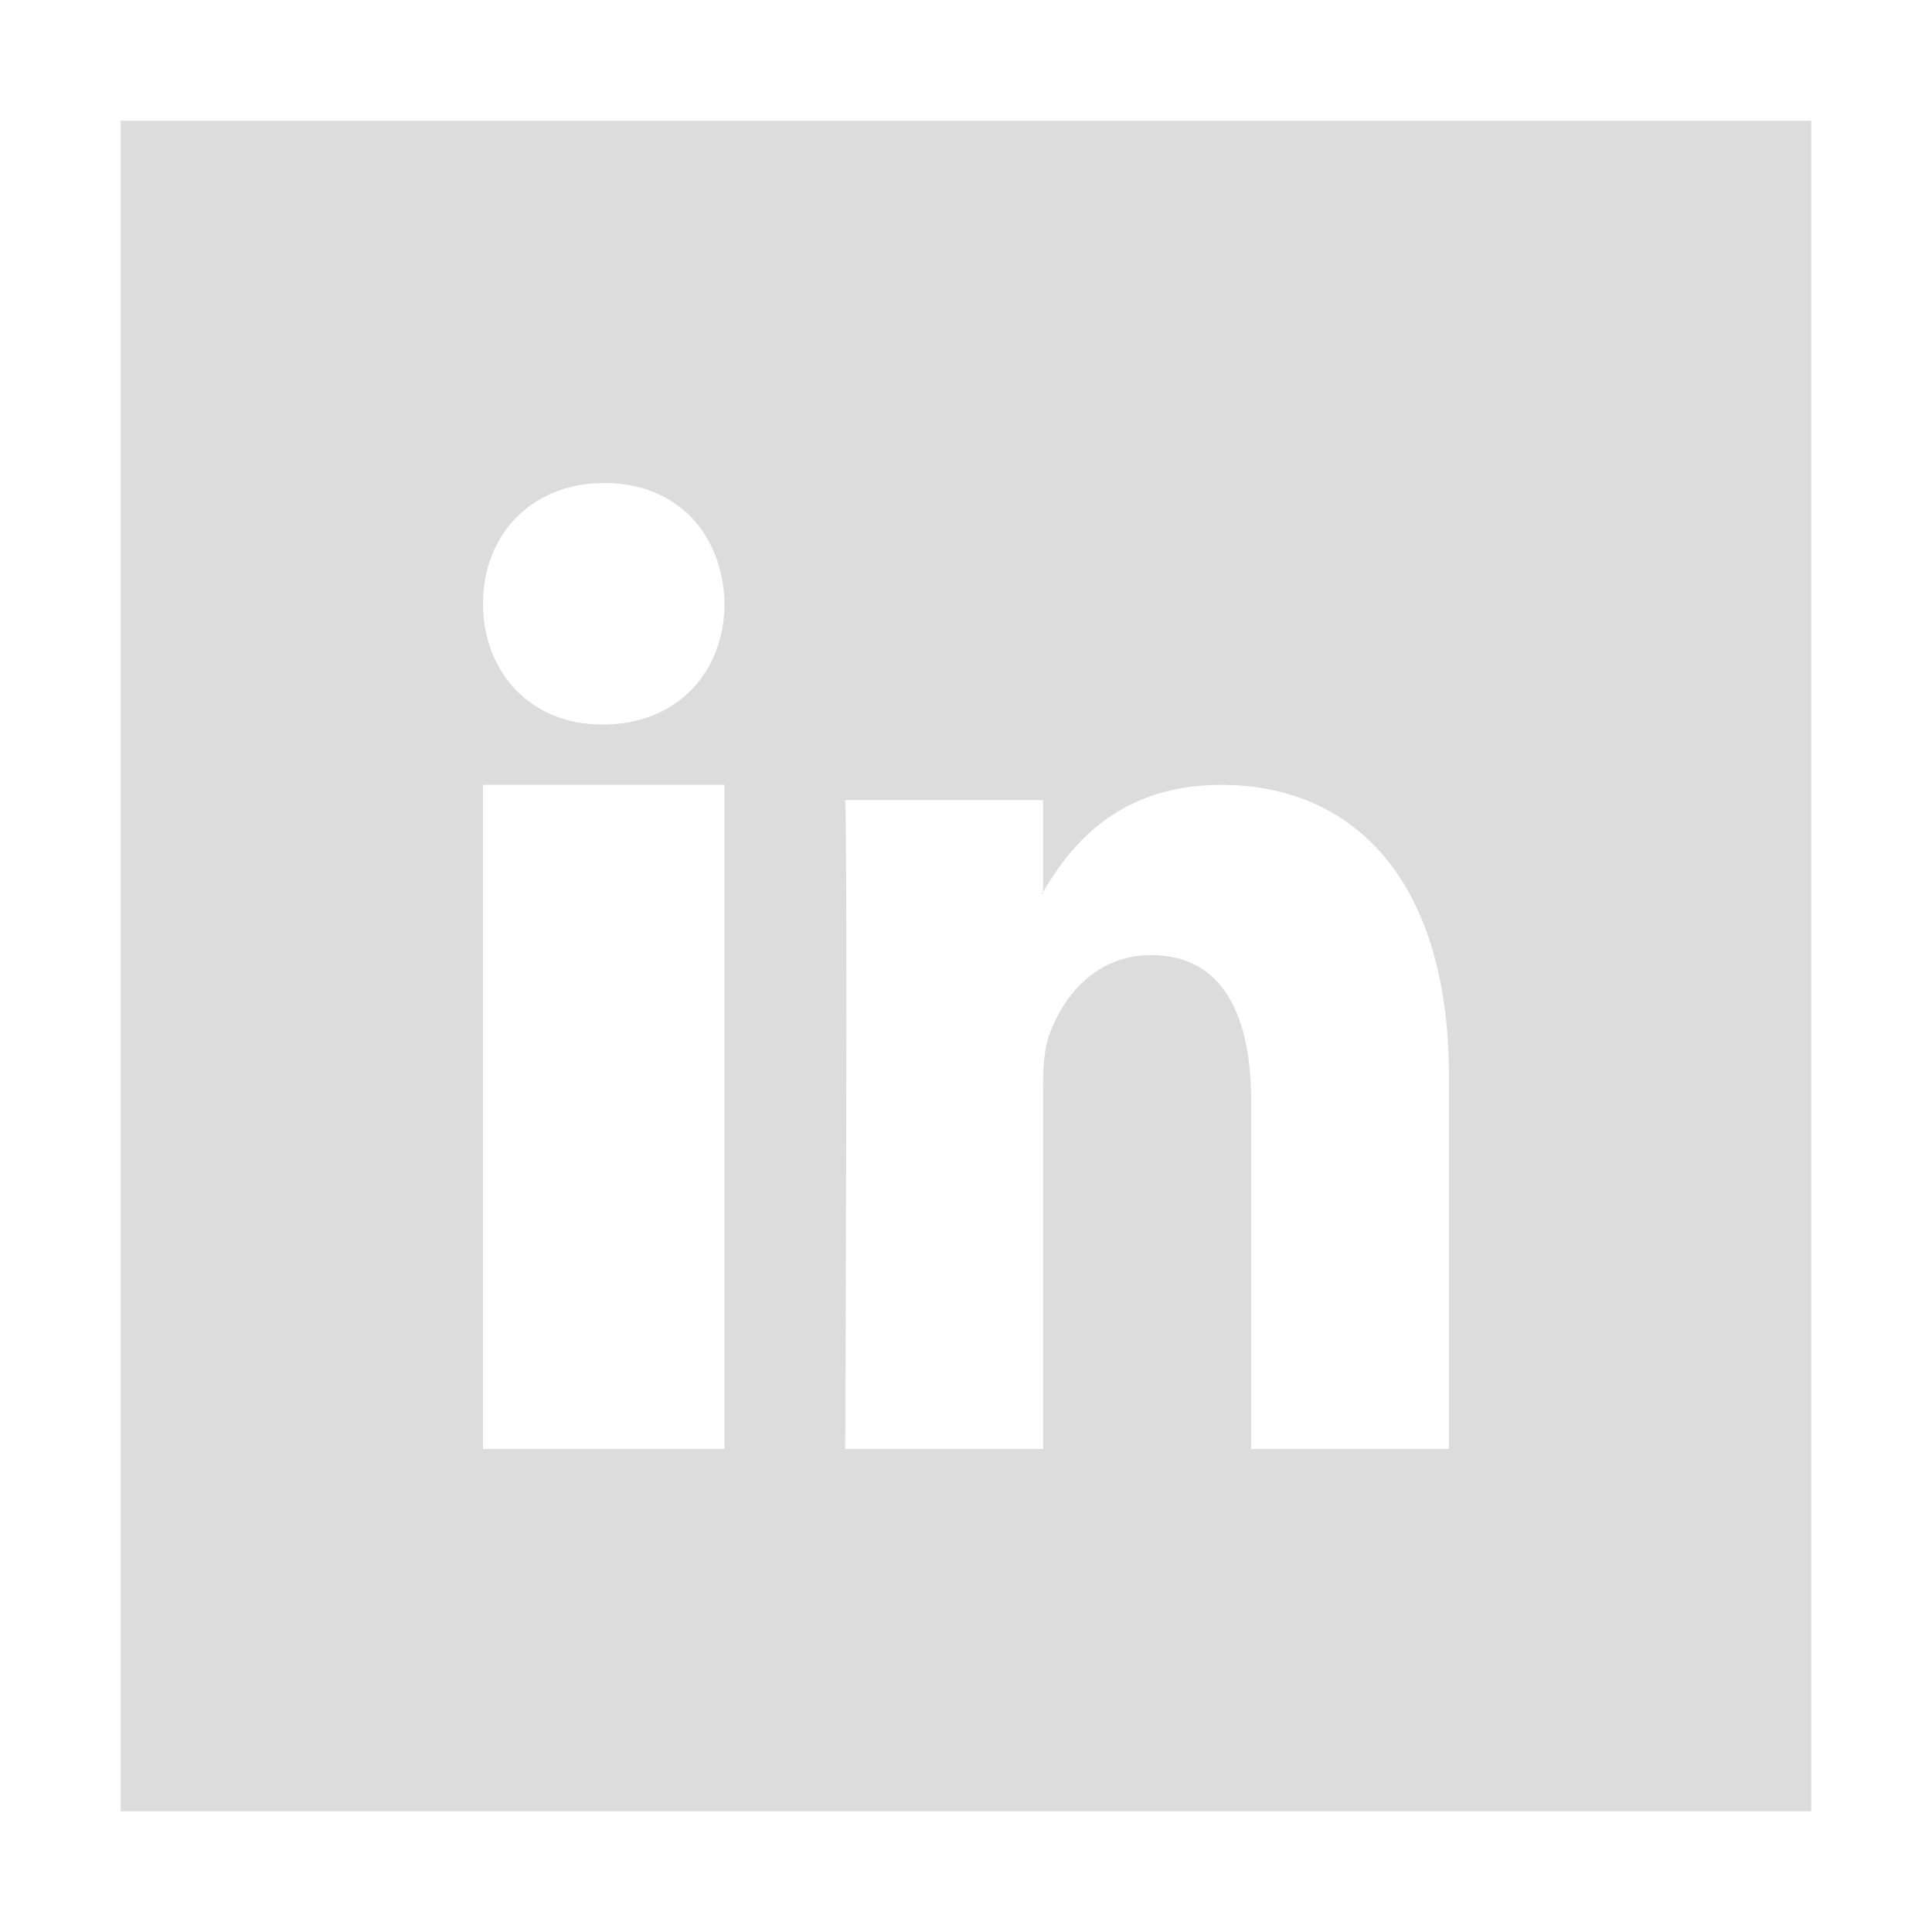
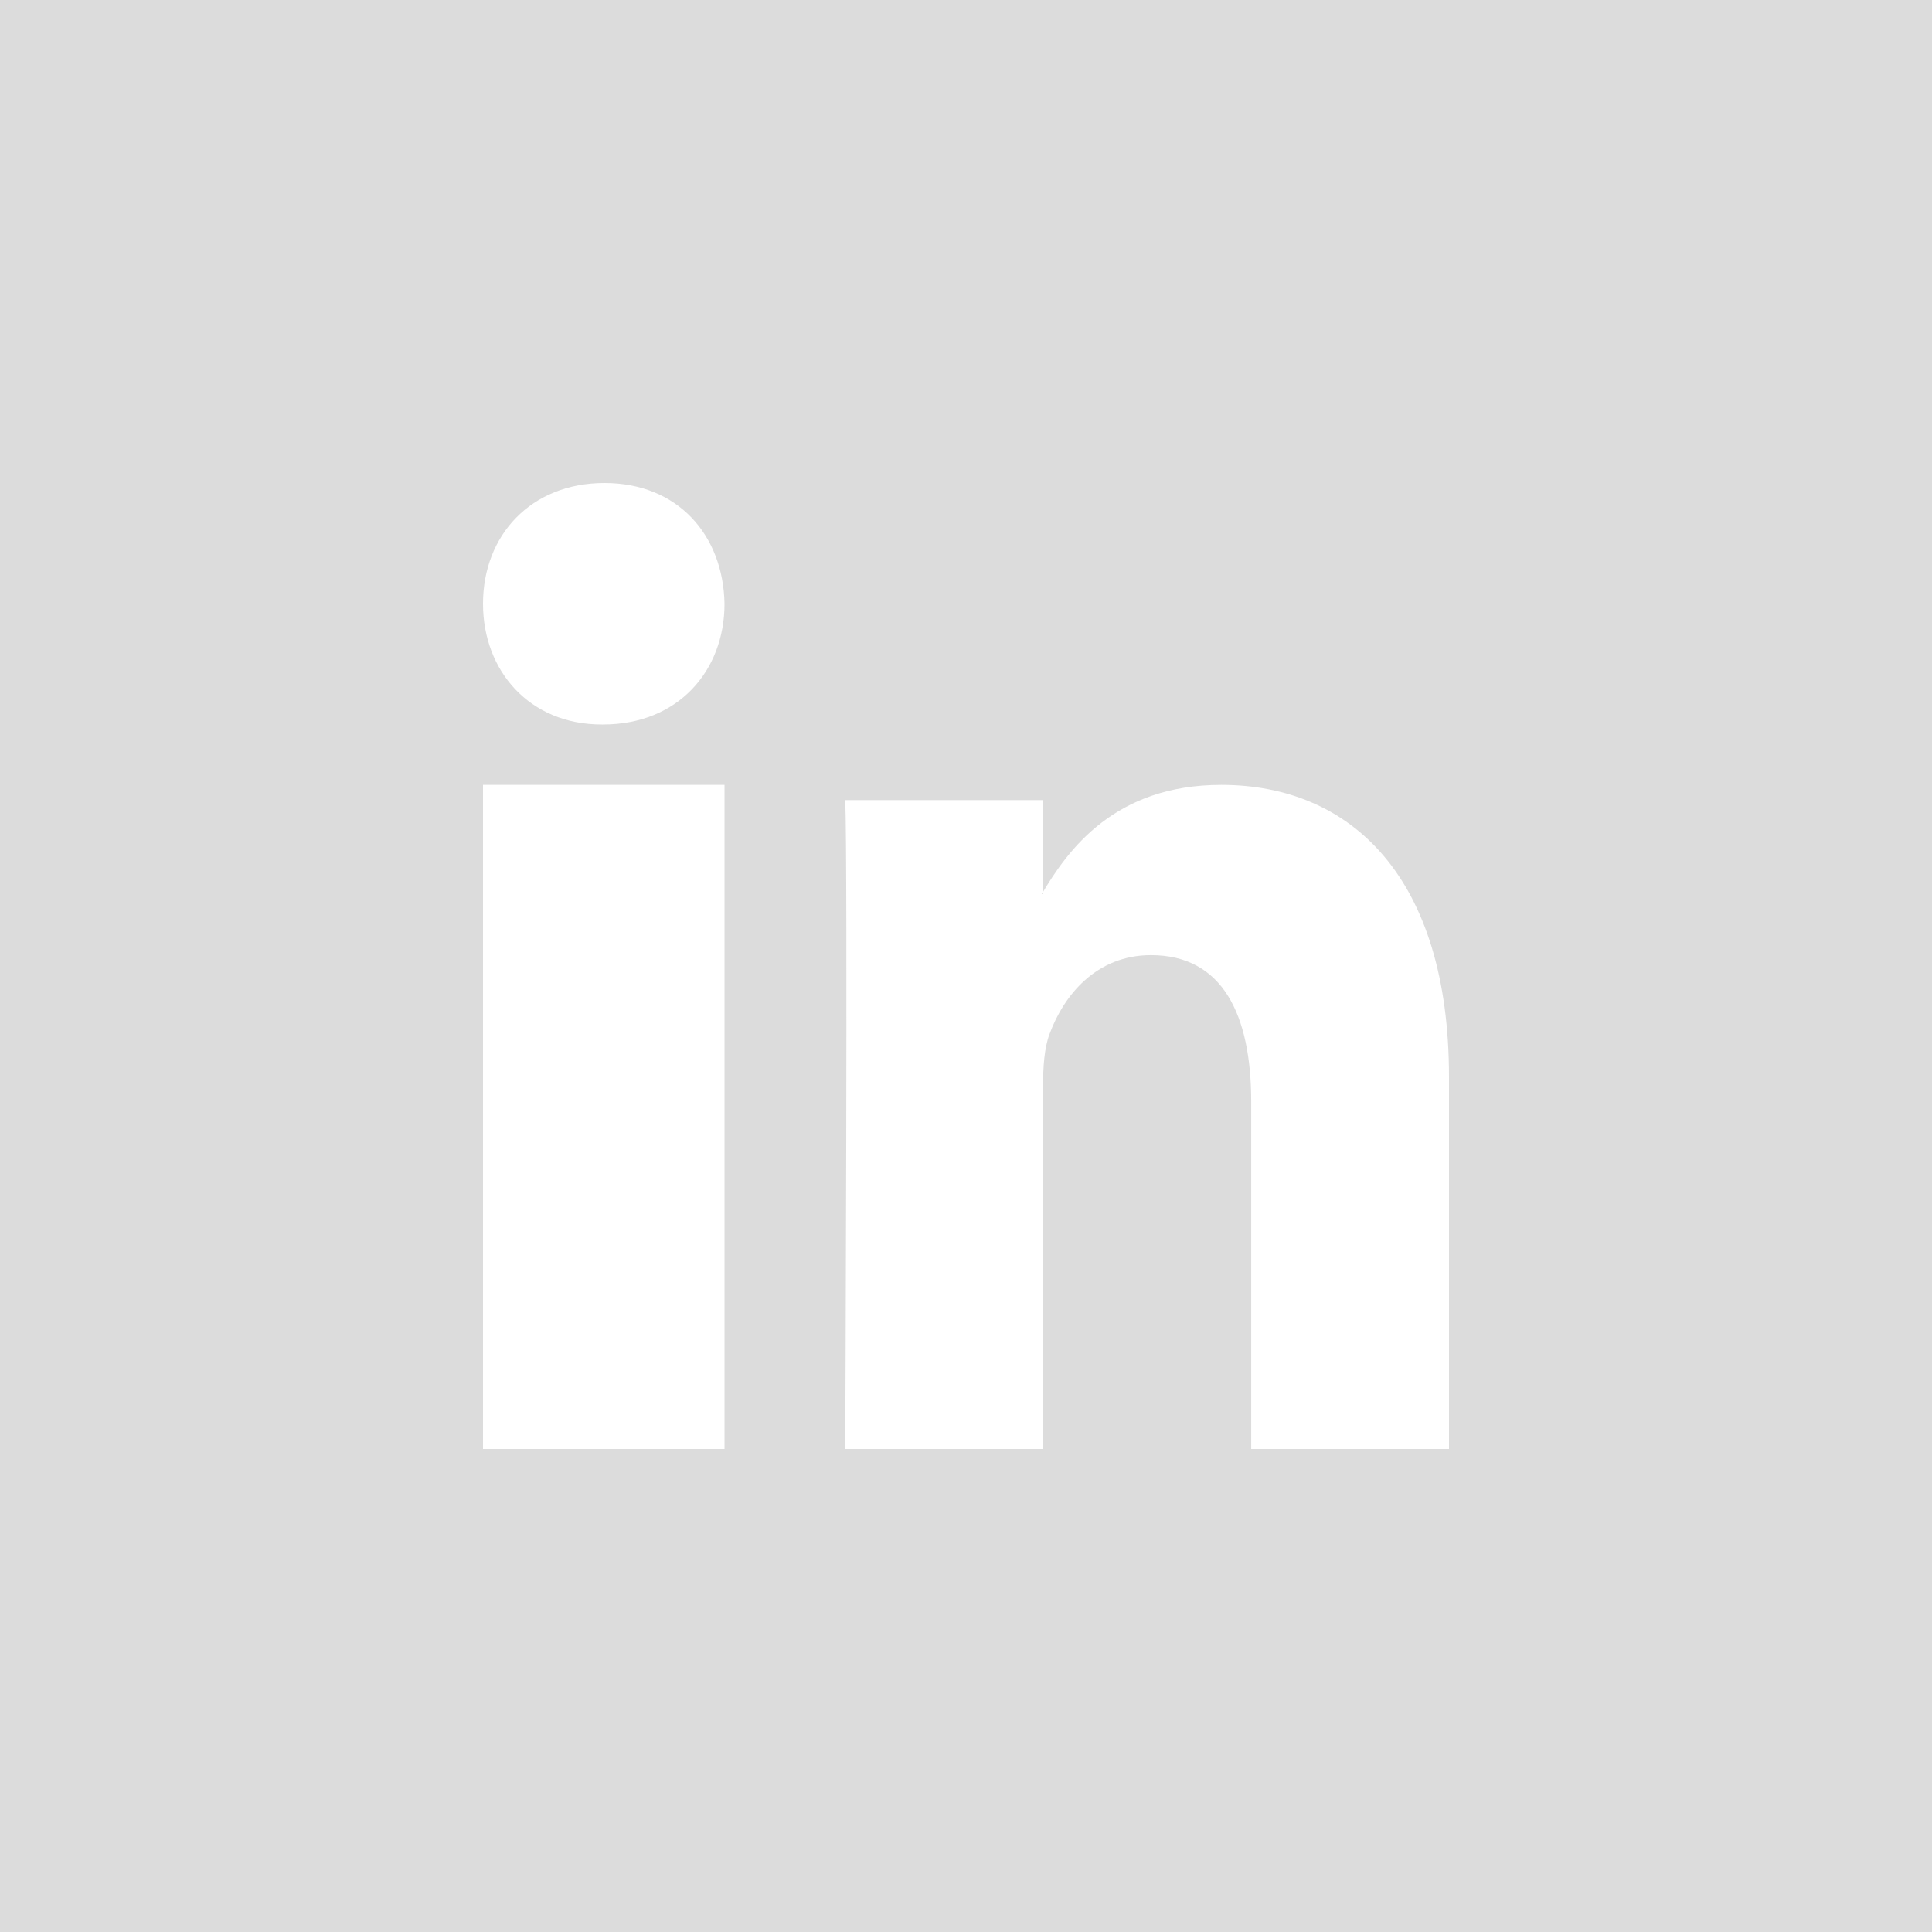
<svg xmlns="http://www.w3.org/2000/svg" xmlns:xlink="http://www.w3.org/1999/xlink" width="32" height="32" viewBox="0 0 32 32">
  <rect x="0" y="0" width="32" height="32" fill="#333333" stroke="none" />
  <defs>
    <path id="a" d="M0 0h32v32H0z" />
  </defs>
  <g fill="none" fill-rule="evenodd">
    <g>
      <use fill="#DCDCDC" xlink:href="#a" />
-       <path stroke="#FFF" stroke-width="2" d="M1 1h30v30H1z" />
    </g>
    <g fill="#FFF">
      <path d="M14 24h3.276v-6.002c0-.322.02-.642.108-.872.236-.642.775-1.306 1.68-1.306 1.185 0 1.66.985 1.66 2.43V24H24v-6.163C24 14.535 22.383 13 20.228 13c-1.767 0-2.542 1.077-2.974 1.81h.022v-1.558H14C14.043 14.259 14 24 14 24M9.988 12C11.23 12 12 11.112 12 10c-.021-1.135-.77-2-1.988-2S8 8.865 8 10c0 1.112.771 2 1.965 2h.023zM8 24h4V13H8v11z" />
    </g>
  </g>
</svg>